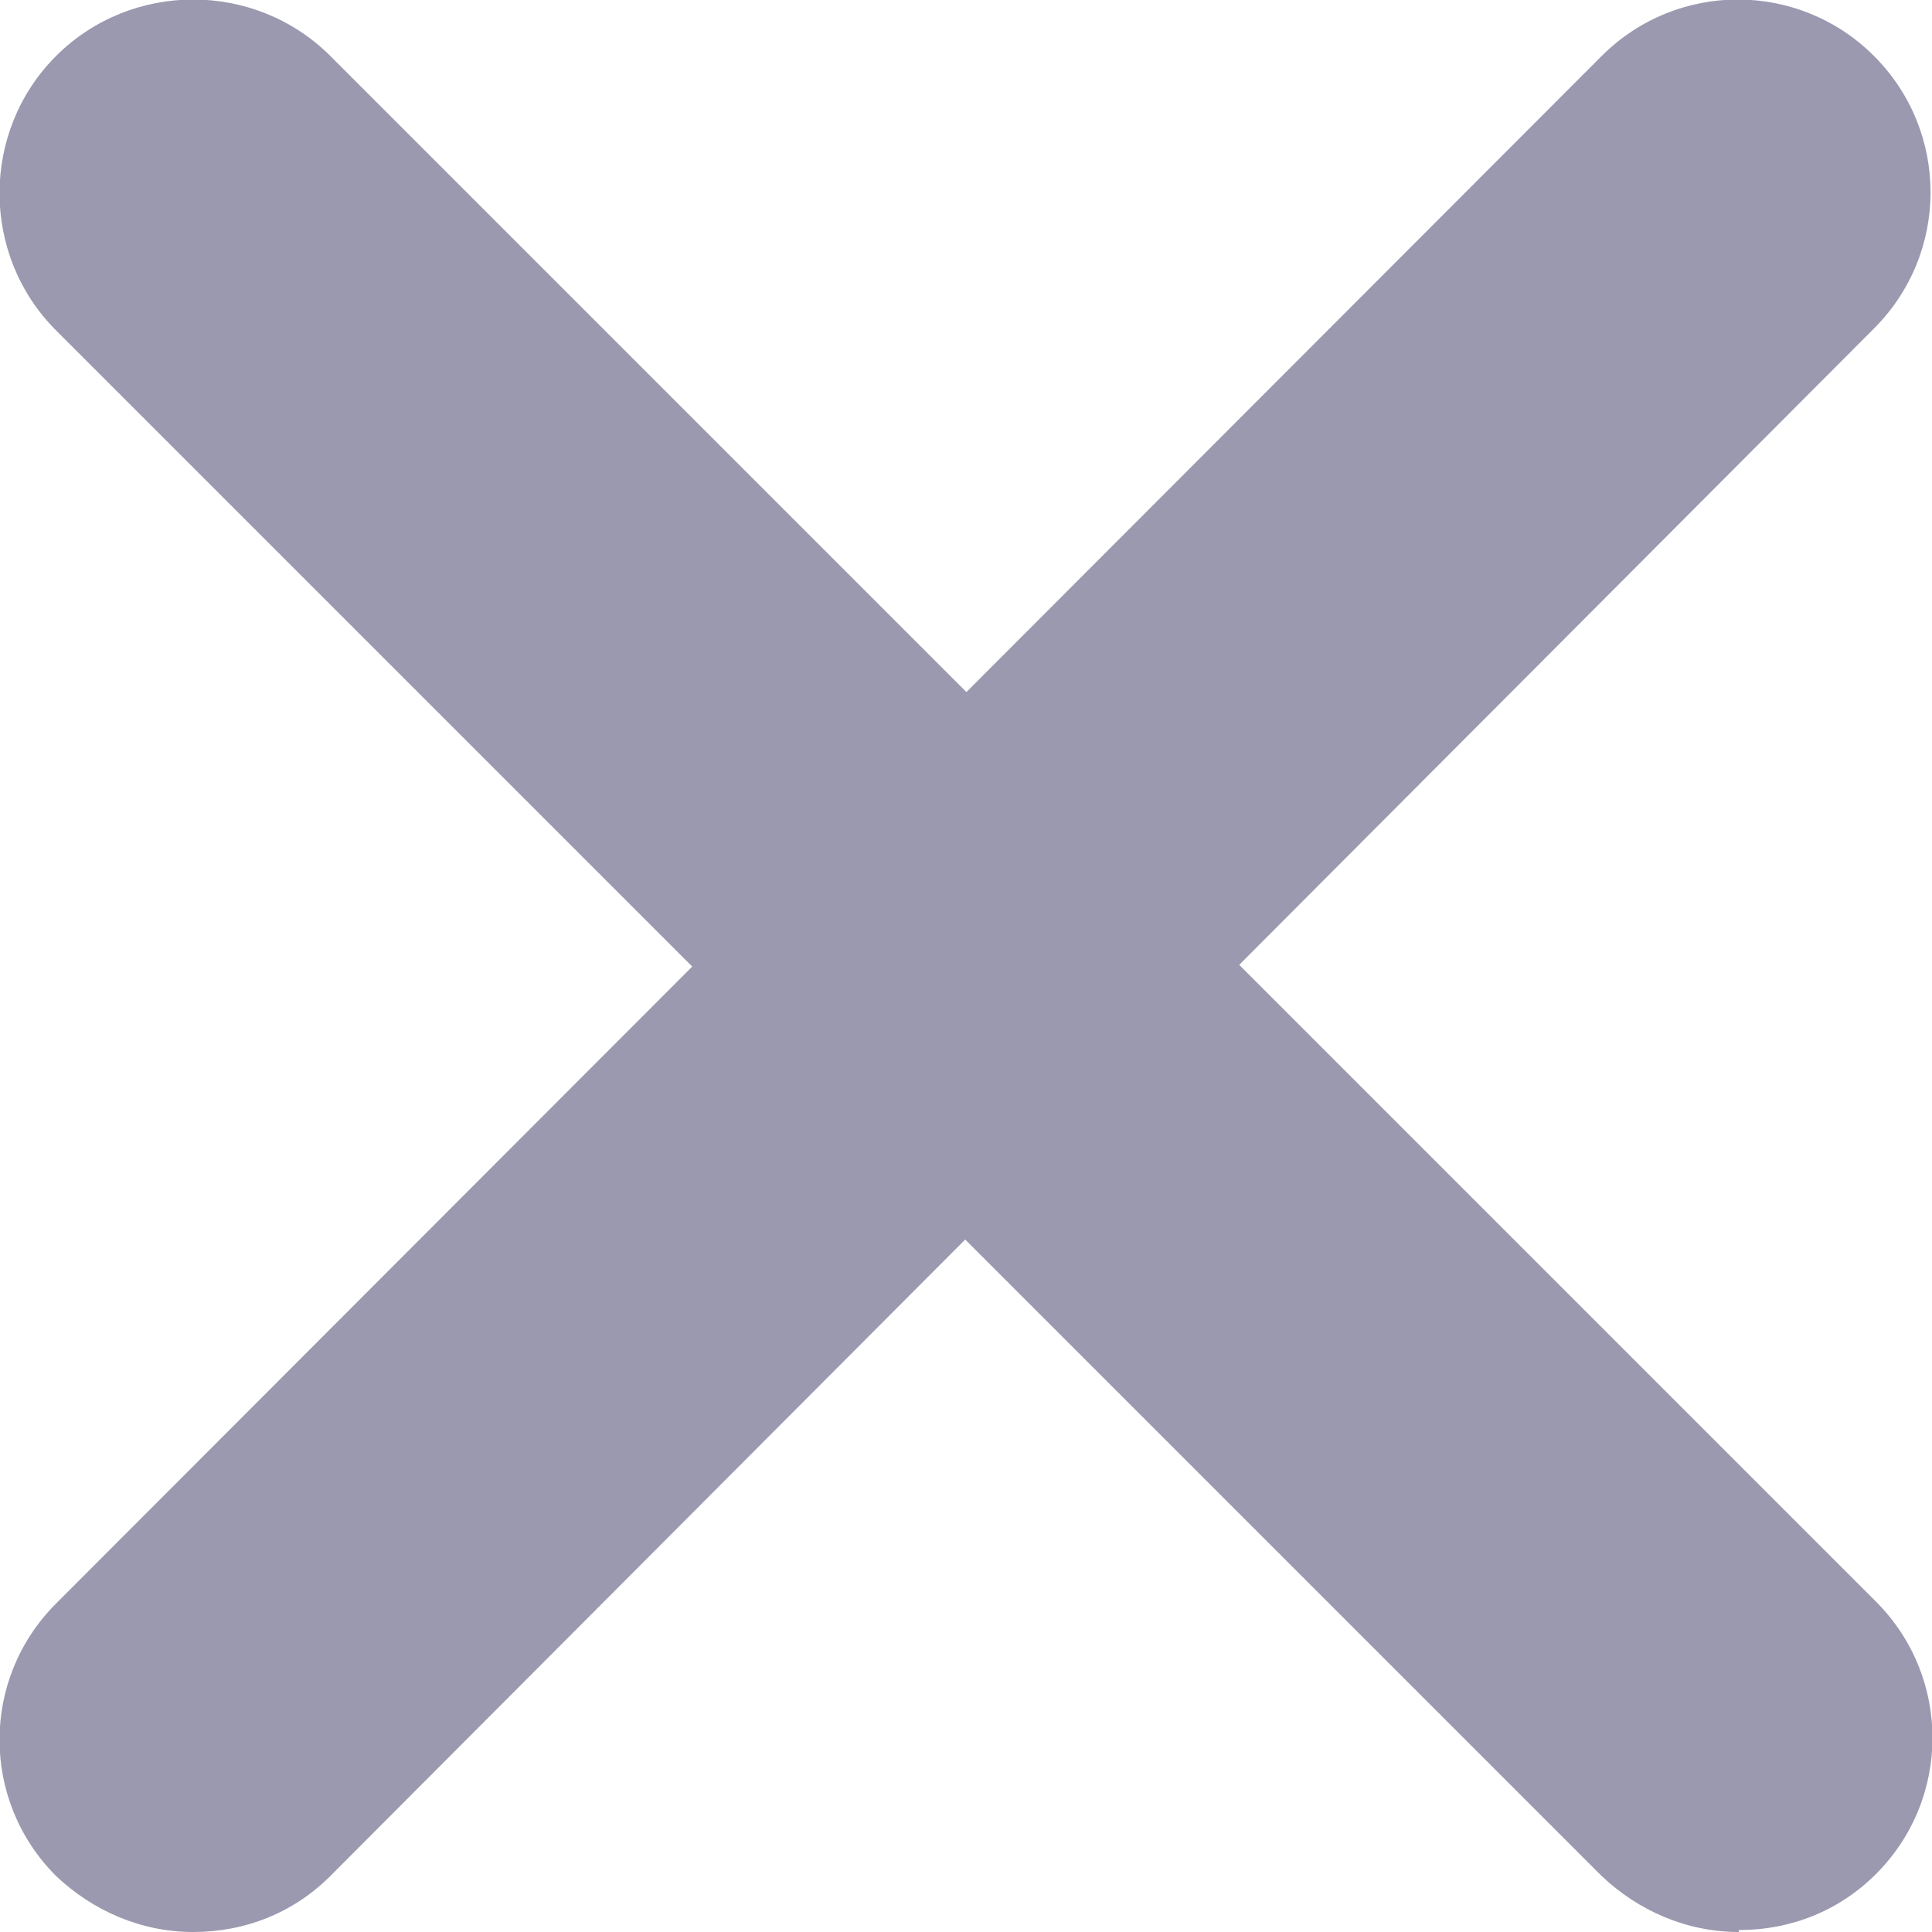
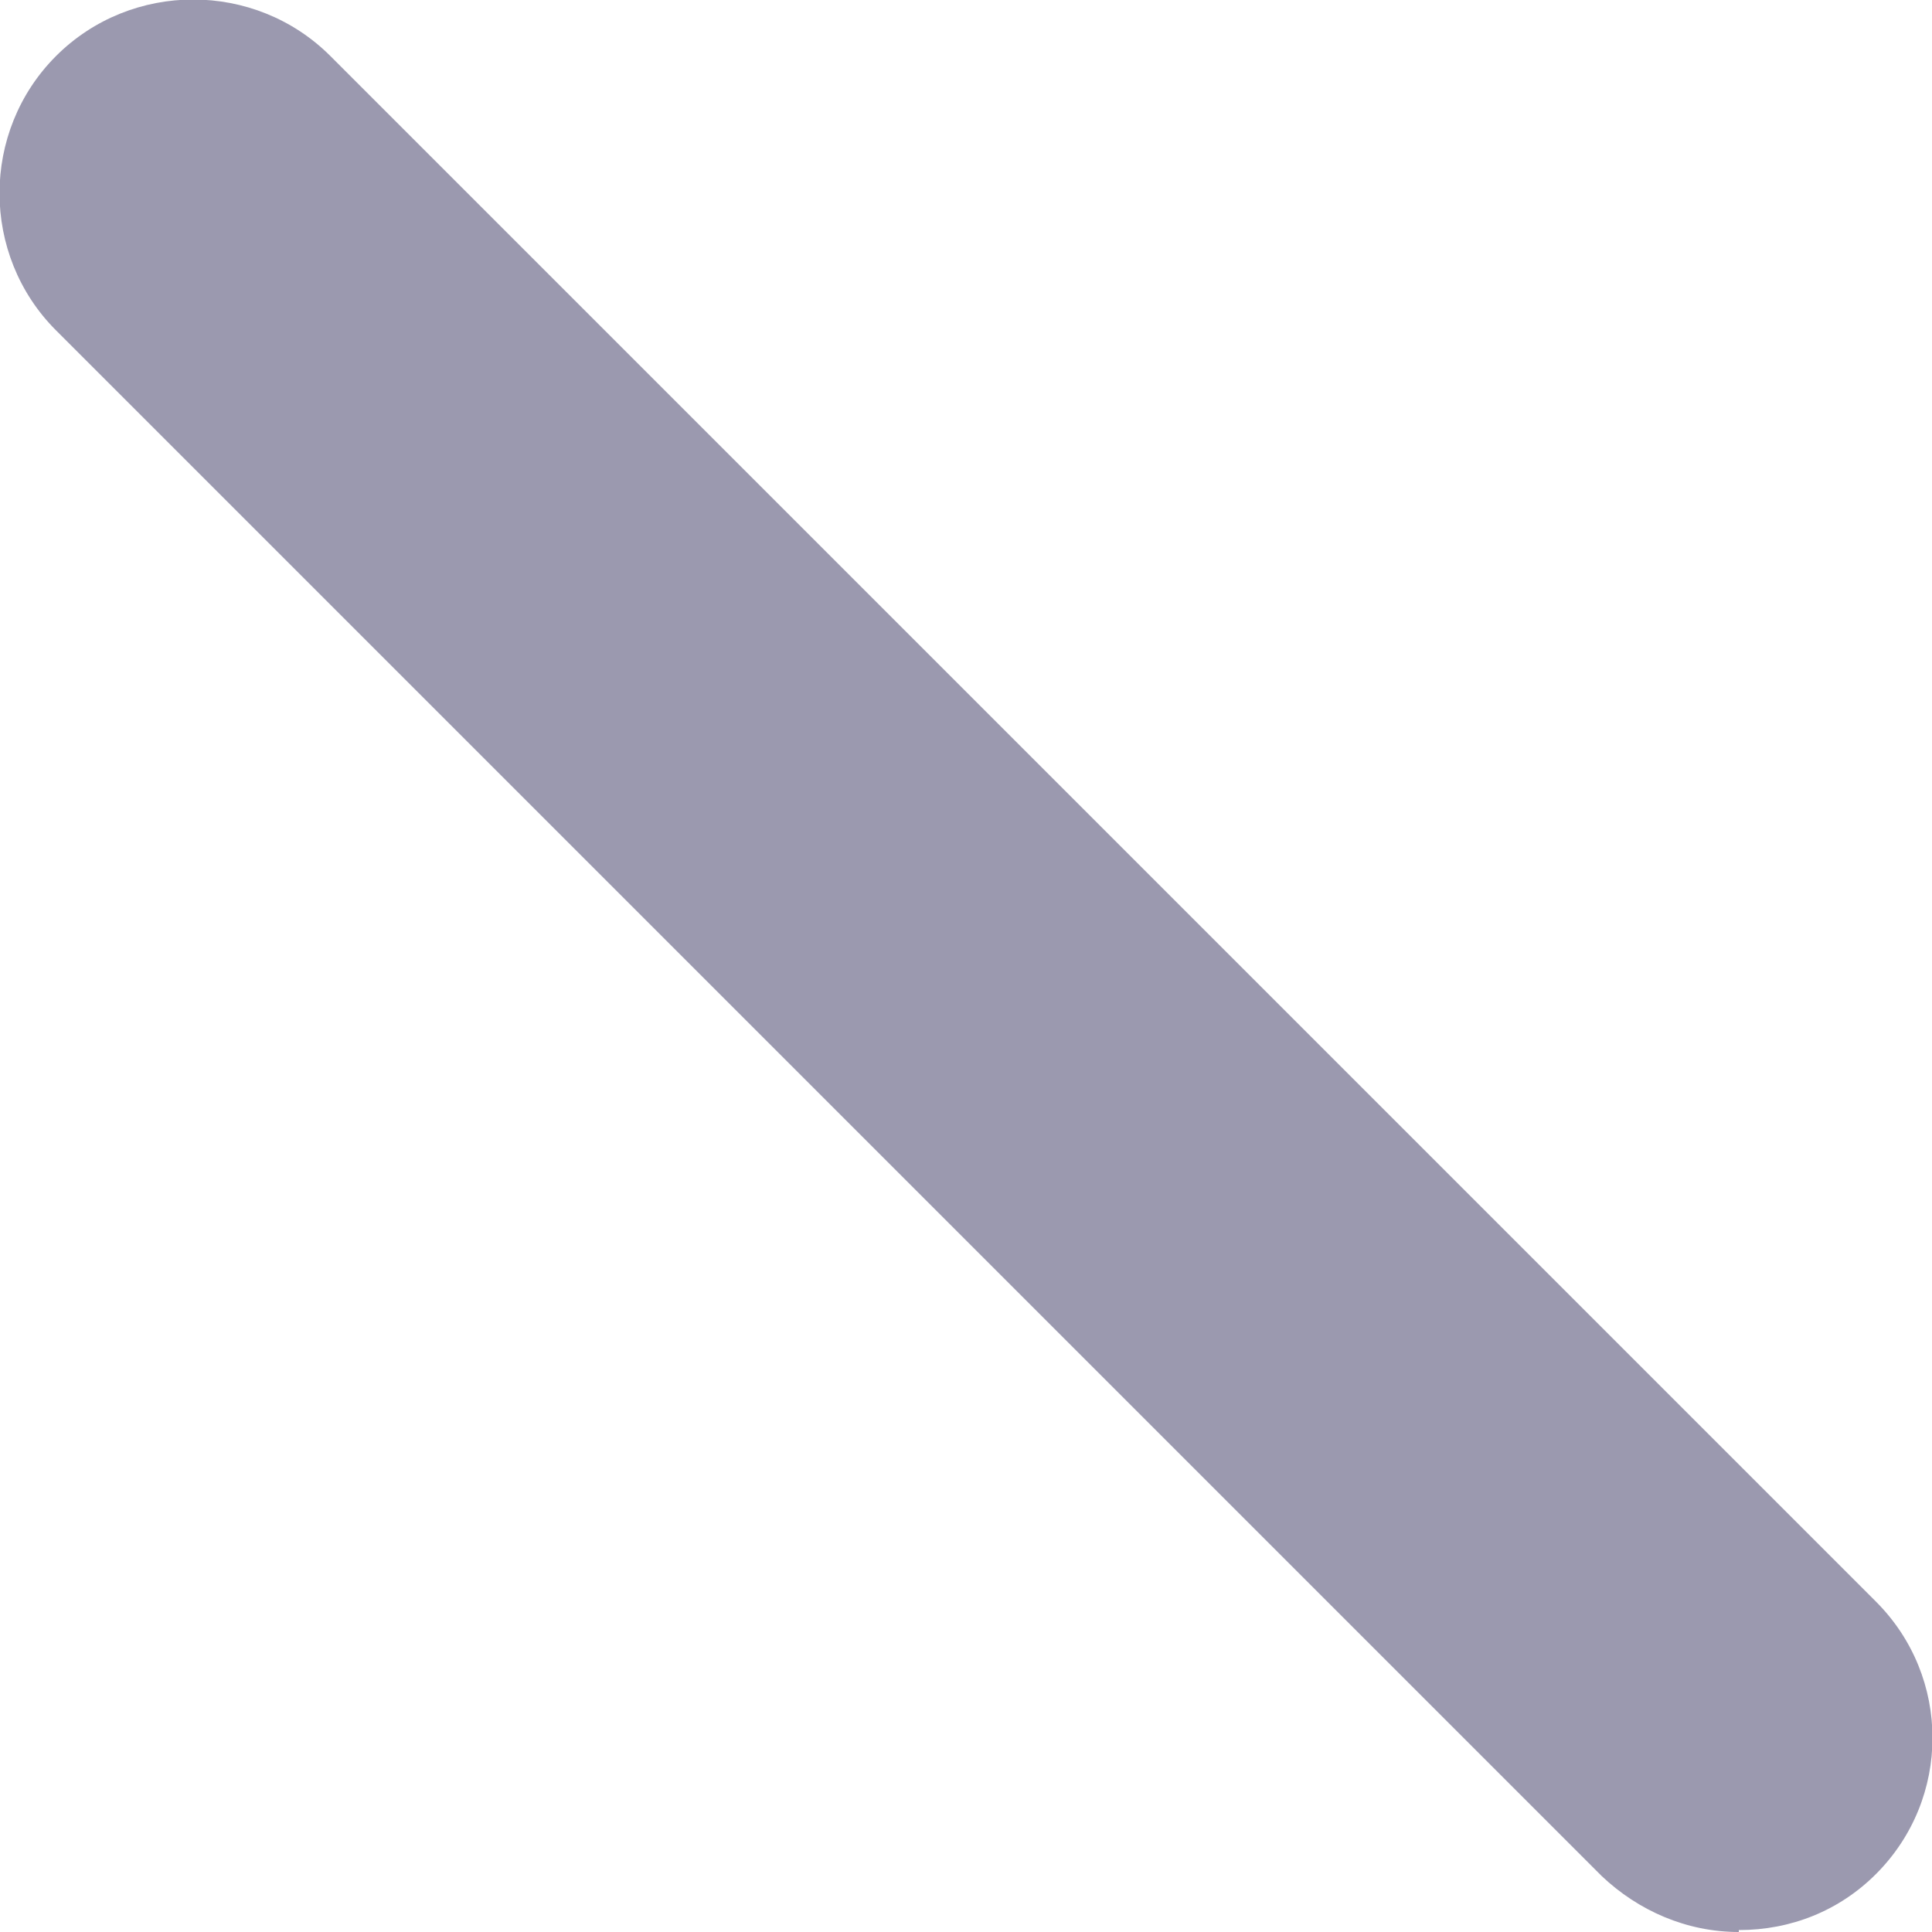
<svg xmlns="http://www.w3.org/2000/svg" id="b" viewBox="0 0 10 10">
  <defs>
    <style>.g{fill:#9b99af;}</style>
  </defs>
  <g id="c">
    <g id="d">
-       <path id="e" class="g" d="M1,10c-.27,0-.52-.11-.71-.29-.39-.39-.39-1.02,0-1.41L8.29,.29c.39-.39,1.02-.39,1.41,0,.39,.39,.39,1.02,0,1.41L1.71,9.71c-.19,.19-.44,.29-.71,.29Z" />
      <path id="f" class="g" d="M9,10c-.27,0-.52-.11-.71-.29L.29,1.71C-.1,1.32-.1,.68,.29,.29,.68-.1,1.32-.1,1.71,.29L9.71,8.29c.39,.39,.39,1.02,0,1.41-.19,.19-.44,.29-.71,.29Z" />
    </g>
  </g>
</svg>